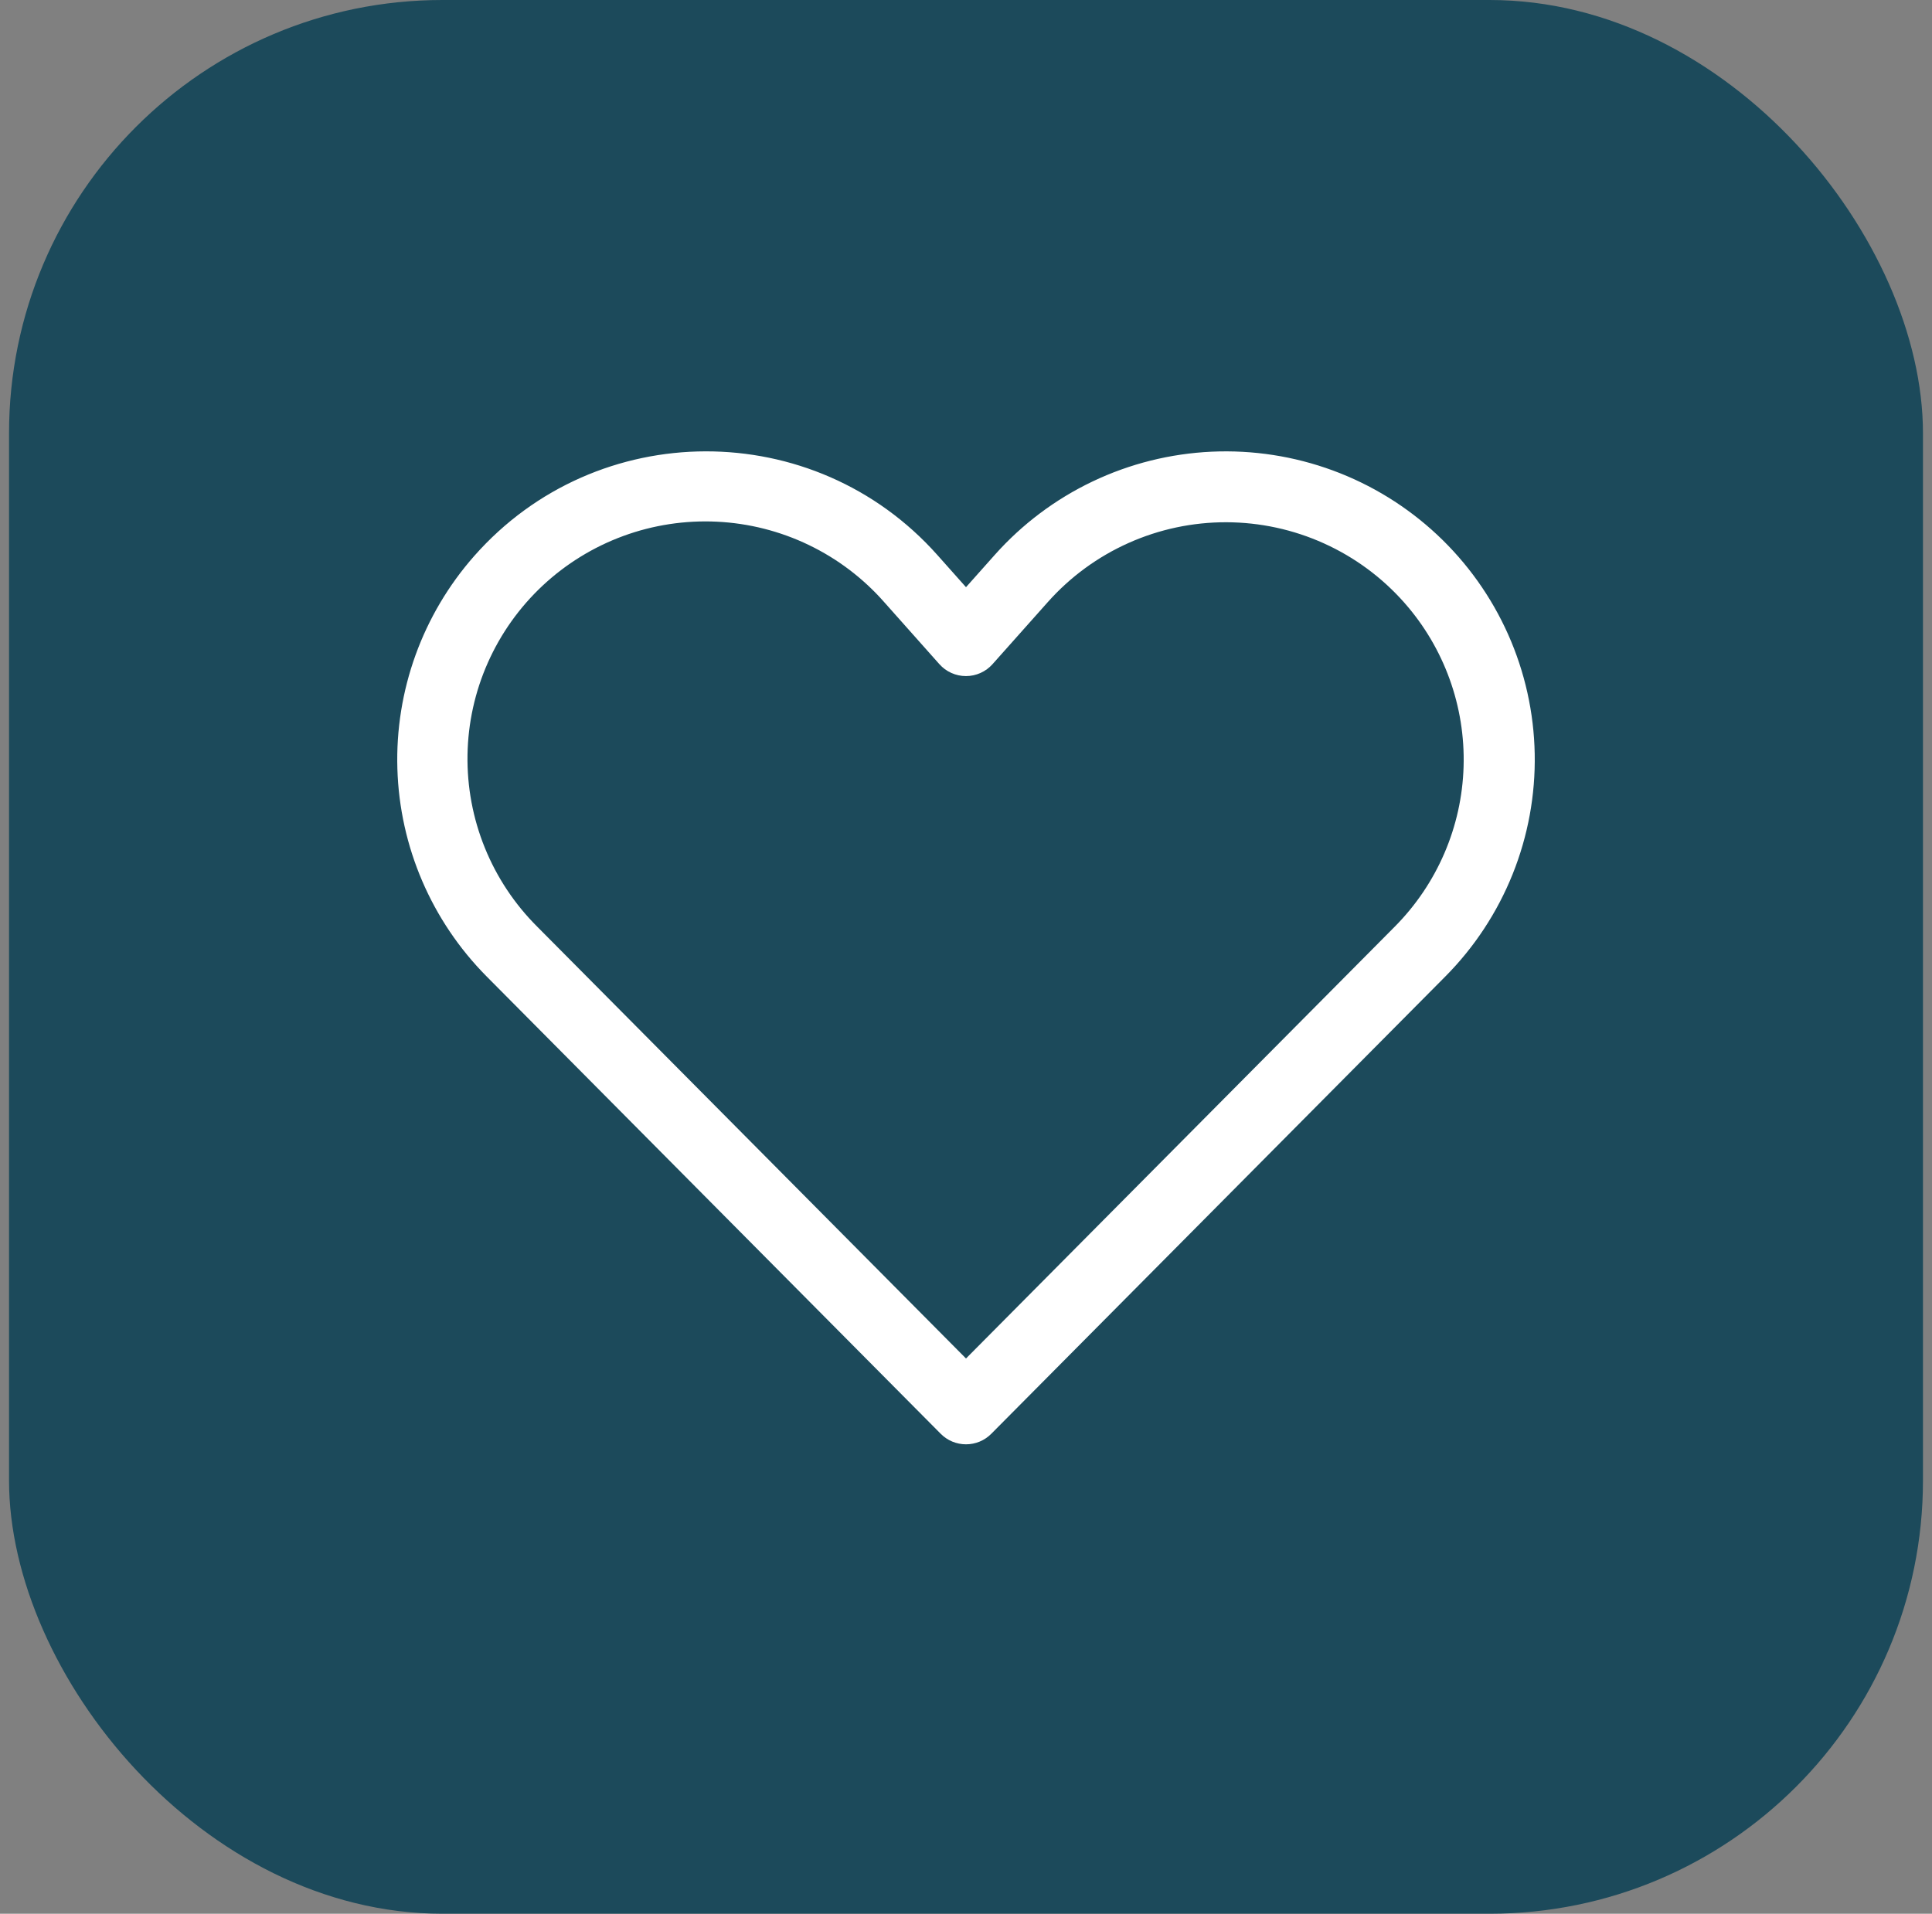
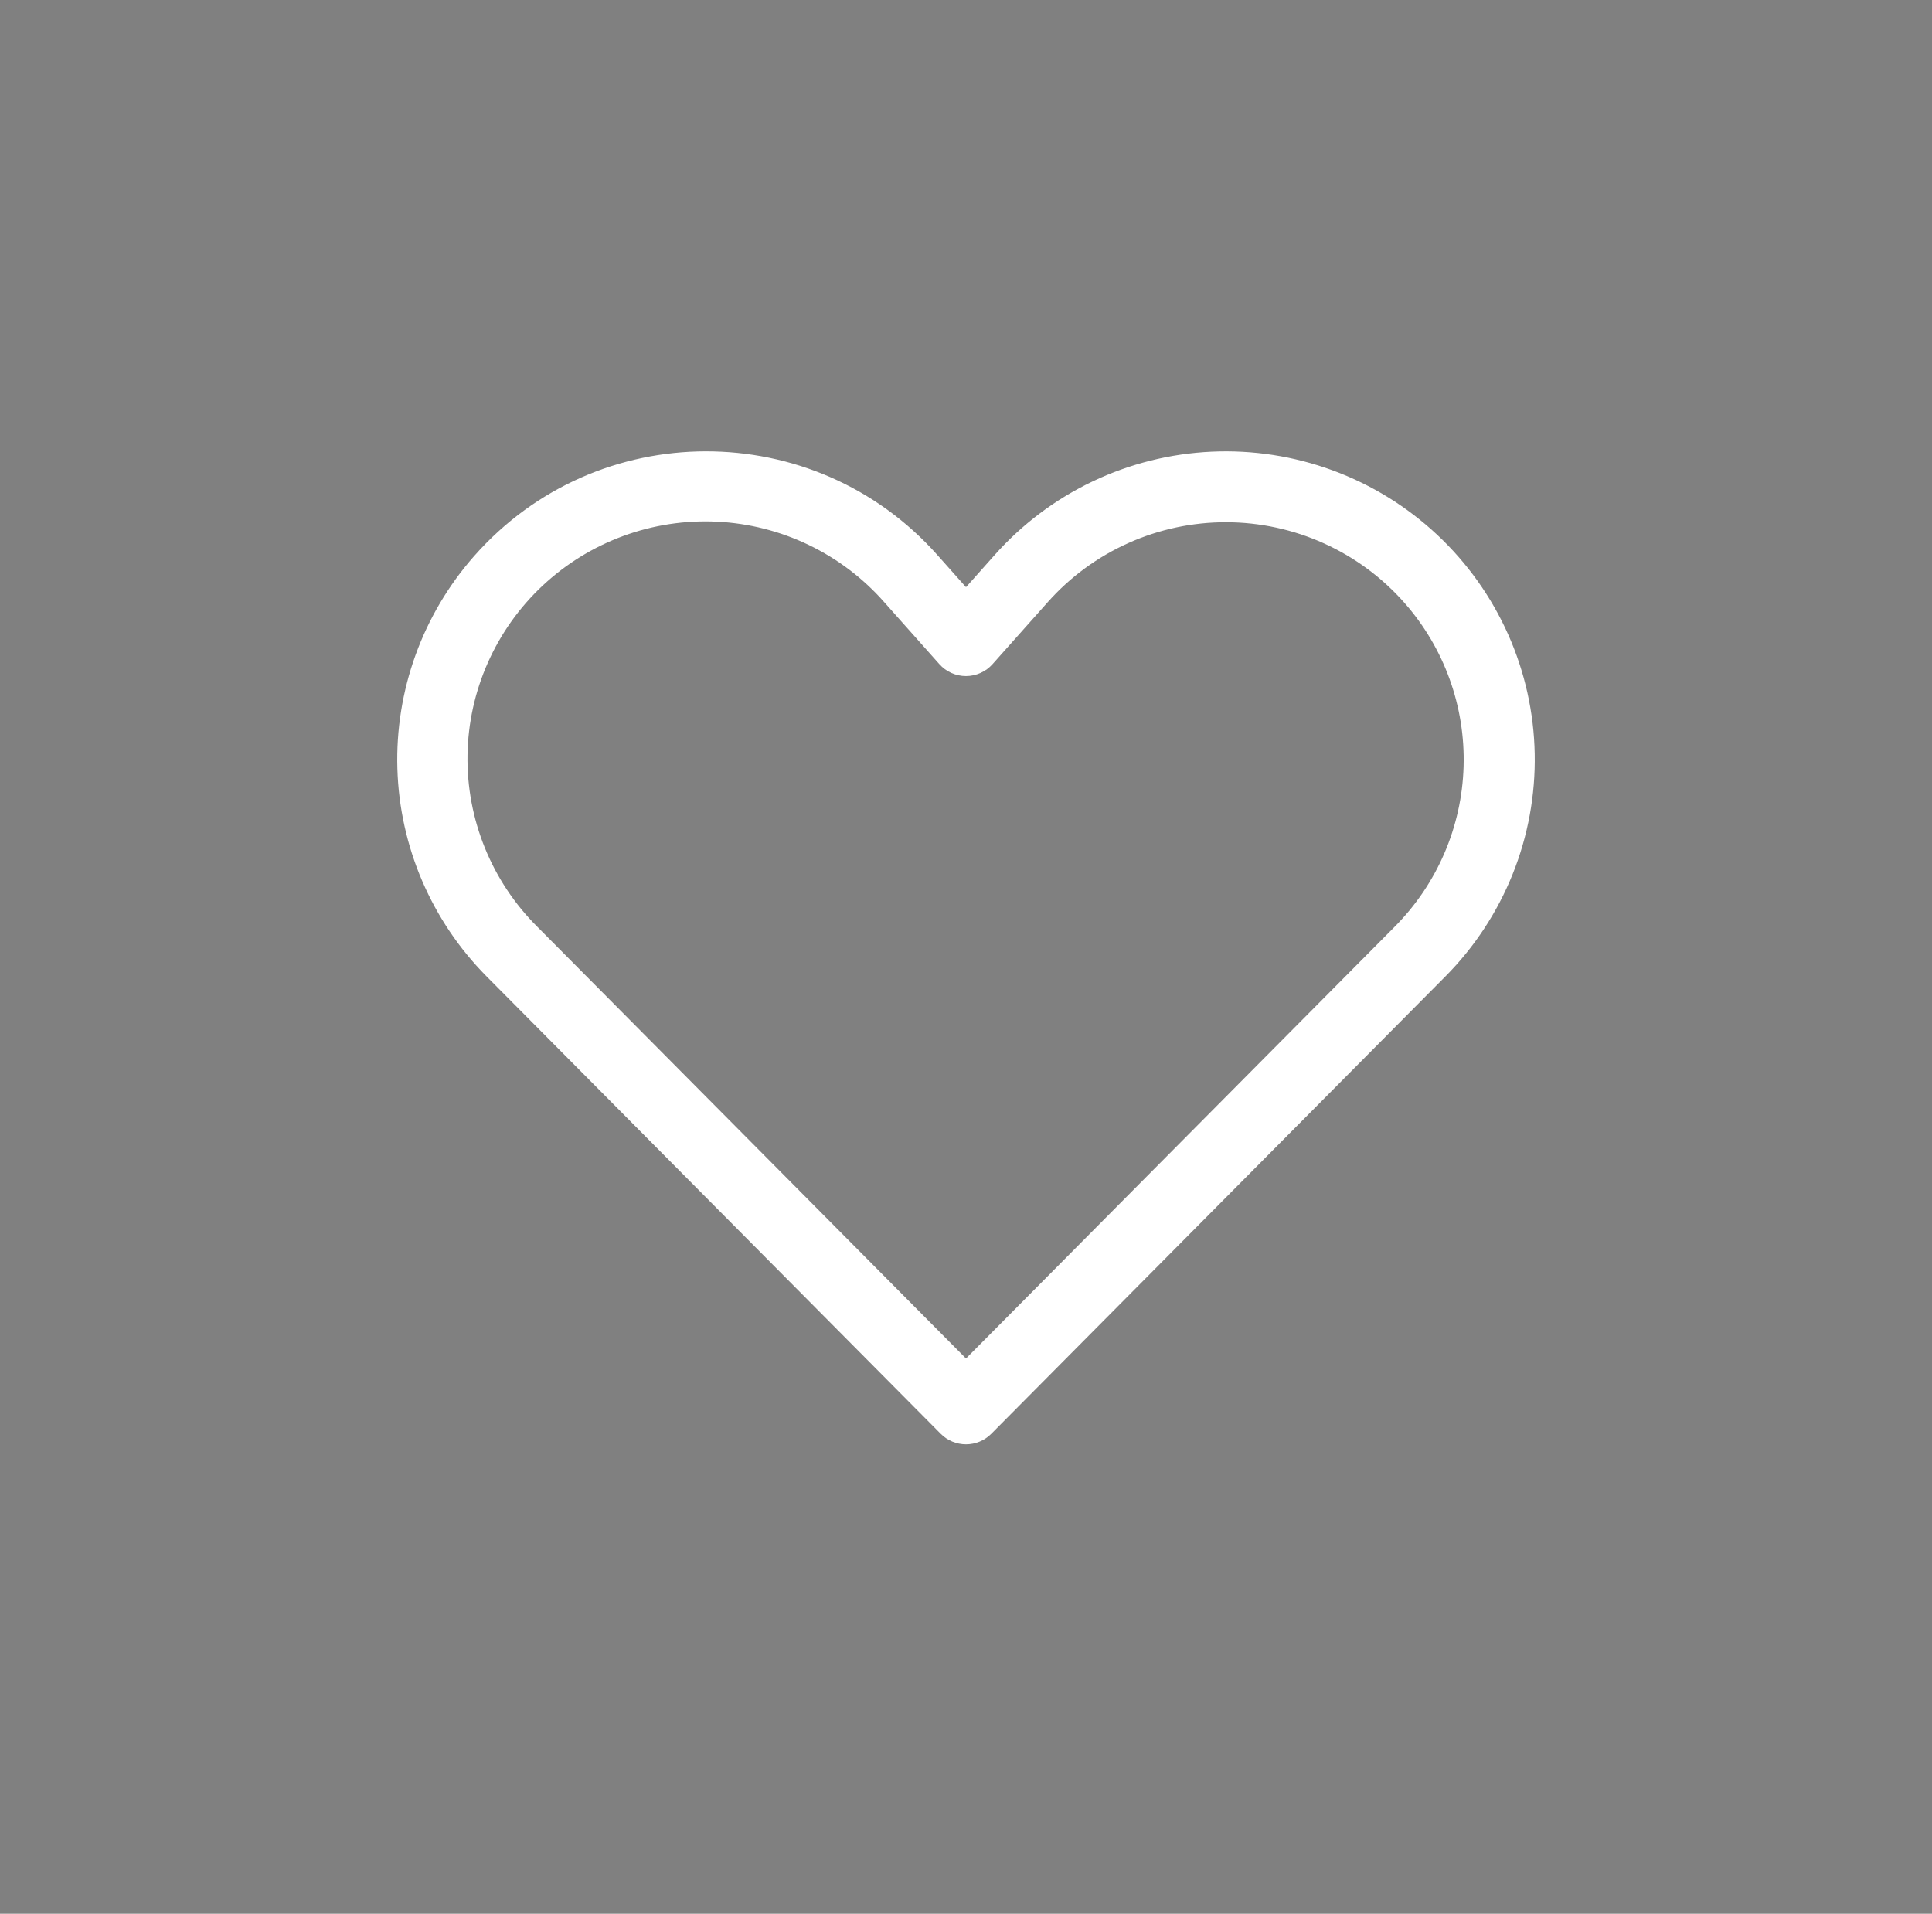
<svg xmlns="http://www.w3.org/2000/svg" width="107" height="106" viewBox="0 0 107 106" fill="none">
  <rect x="0" y="0" width="107" height="106" fill="#808080" stroke="none" />
-   <rect x="0.5" width="106" height="106" rx="24" fill="#1C4A5B" />
  <path d="M55.086 30.743C56.603 29.036 58.449 27.65 60.512 26.667C62.575 25.684 64.816 25.124 67.1 25.019C69.384 24.914 71.666 25.267 73.811 26.056C75.957 26.846 77.922 28.057 79.59 29.617C81.258 31.177 82.596 33.055 83.525 35.14C84.454 37.225 84.954 39.474 84.997 41.755C85.04 44.036 84.624 46.303 83.774 48.42C82.924 50.538 81.657 52.465 80.048 54.086L54.899 79.418C54.716 79.602 54.498 79.749 54.258 79.849C54.018 79.948 53.76 80 53.5 80C53.24 80 52.982 79.948 52.742 79.849C52.502 79.749 52.284 79.602 52.101 79.418L26.952 54.086C23.903 51.013 22.136 46.9 22.008 42.578C21.879 38.255 23.4 34.045 26.262 30.798C33.056 23.09 45.084 23.064 51.915 30.743L53.5 32.524L55.086 30.743ZM77.783 33.391C76.549 31.991 75.032 30.87 73.331 30.101C71.63 29.331 69.784 28.931 67.916 28.927C66.049 28.923 64.202 29.315 62.497 30.078C60.793 30.84 59.271 31.955 58.031 33.349L54.97 36.787C54.785 36.995 54.559 37.161 54.305 37.275C54.051 37.389 53.776 37.448 53.498 37.448C53.219 37.448 52.944 37.389 52.69 37.275C52.436 37.161 52.21 36.995 52.025 36.787L48.967 33.349C47.801 32.025 46.38 30.949 44.789 30.184C43.198 29.419 41.469 28.981 39.705 28.896C37.941 28.811 36.177 29.08 34.52 29.688C32.862 30.297 31.344 31.231 30.055 32.436C28.767 33.641 27.734 35.093 27.019 36.704C26.303 38.315 25.92 40.053 25.892 41.815C25.863 43.577 26.189 45.326 26.852 46.96C27.514 48.593 28.499 50.077 29.748 51.323L53.5 75.246L77.25 51.323C79.598 48.957 80.96 45.79 81.058 42.462C81.157 39.133 79.987 35.891 77.783 33.391Z" fill="white" />
</svg>